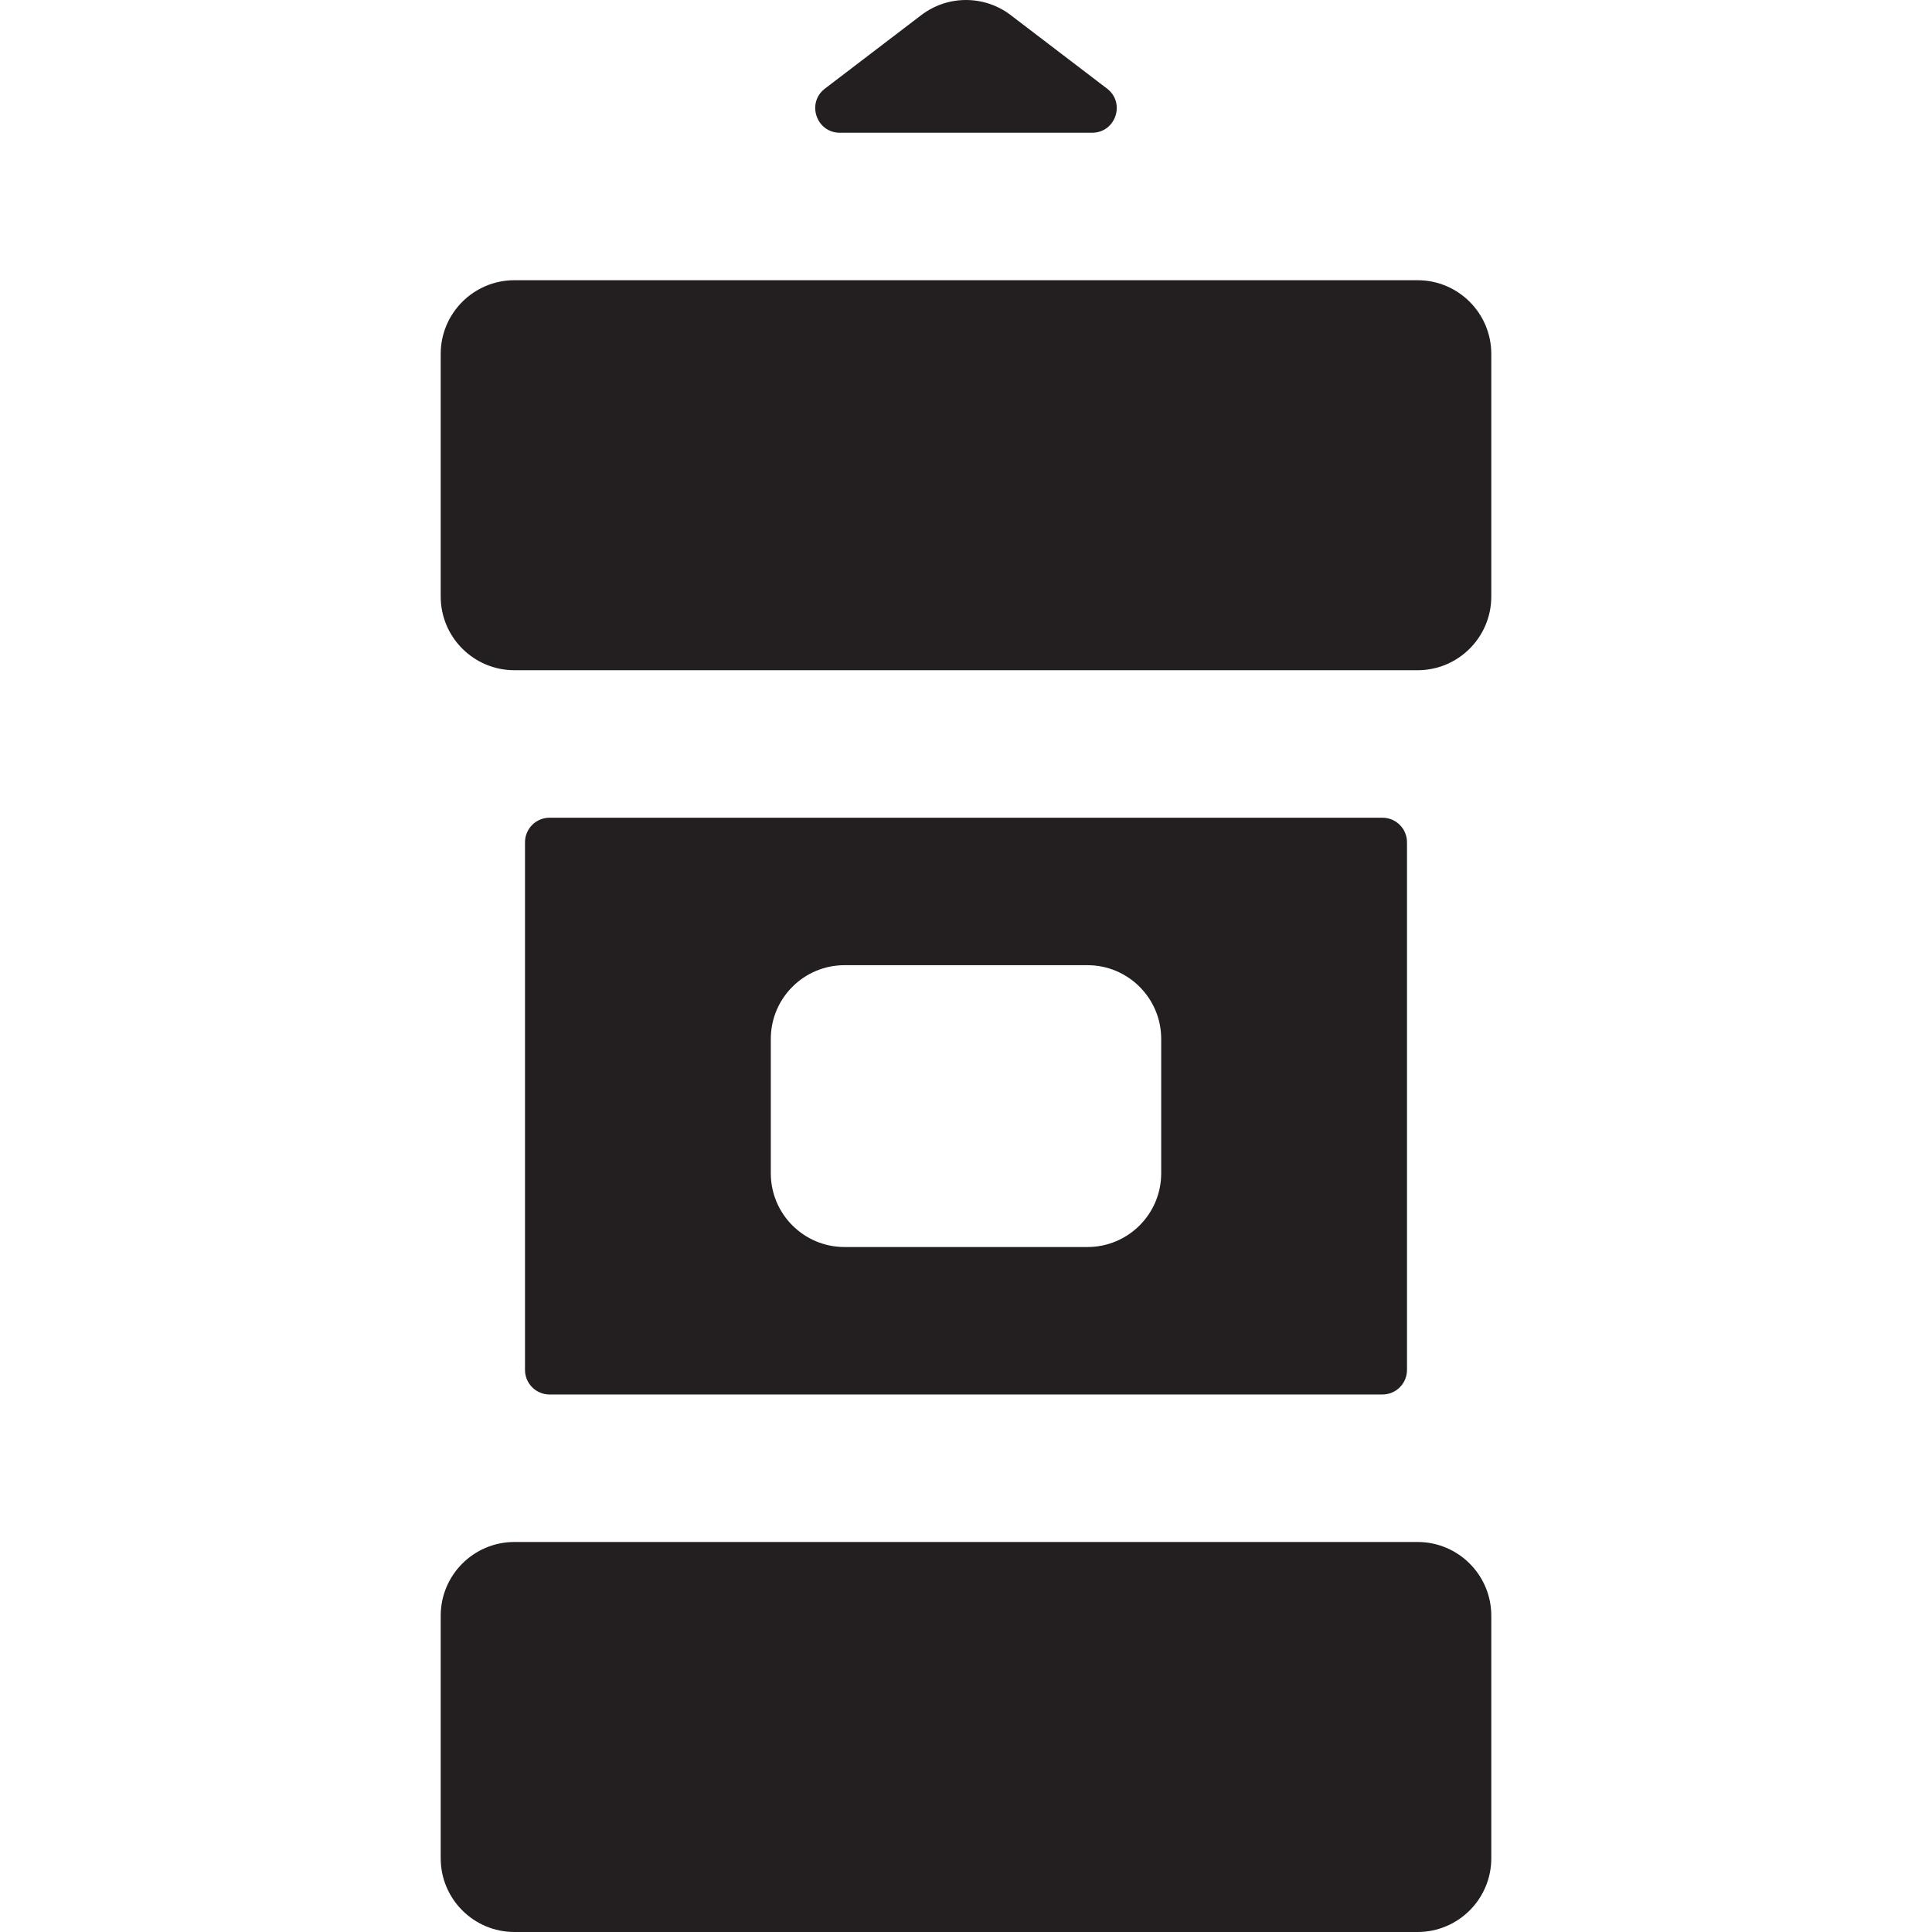
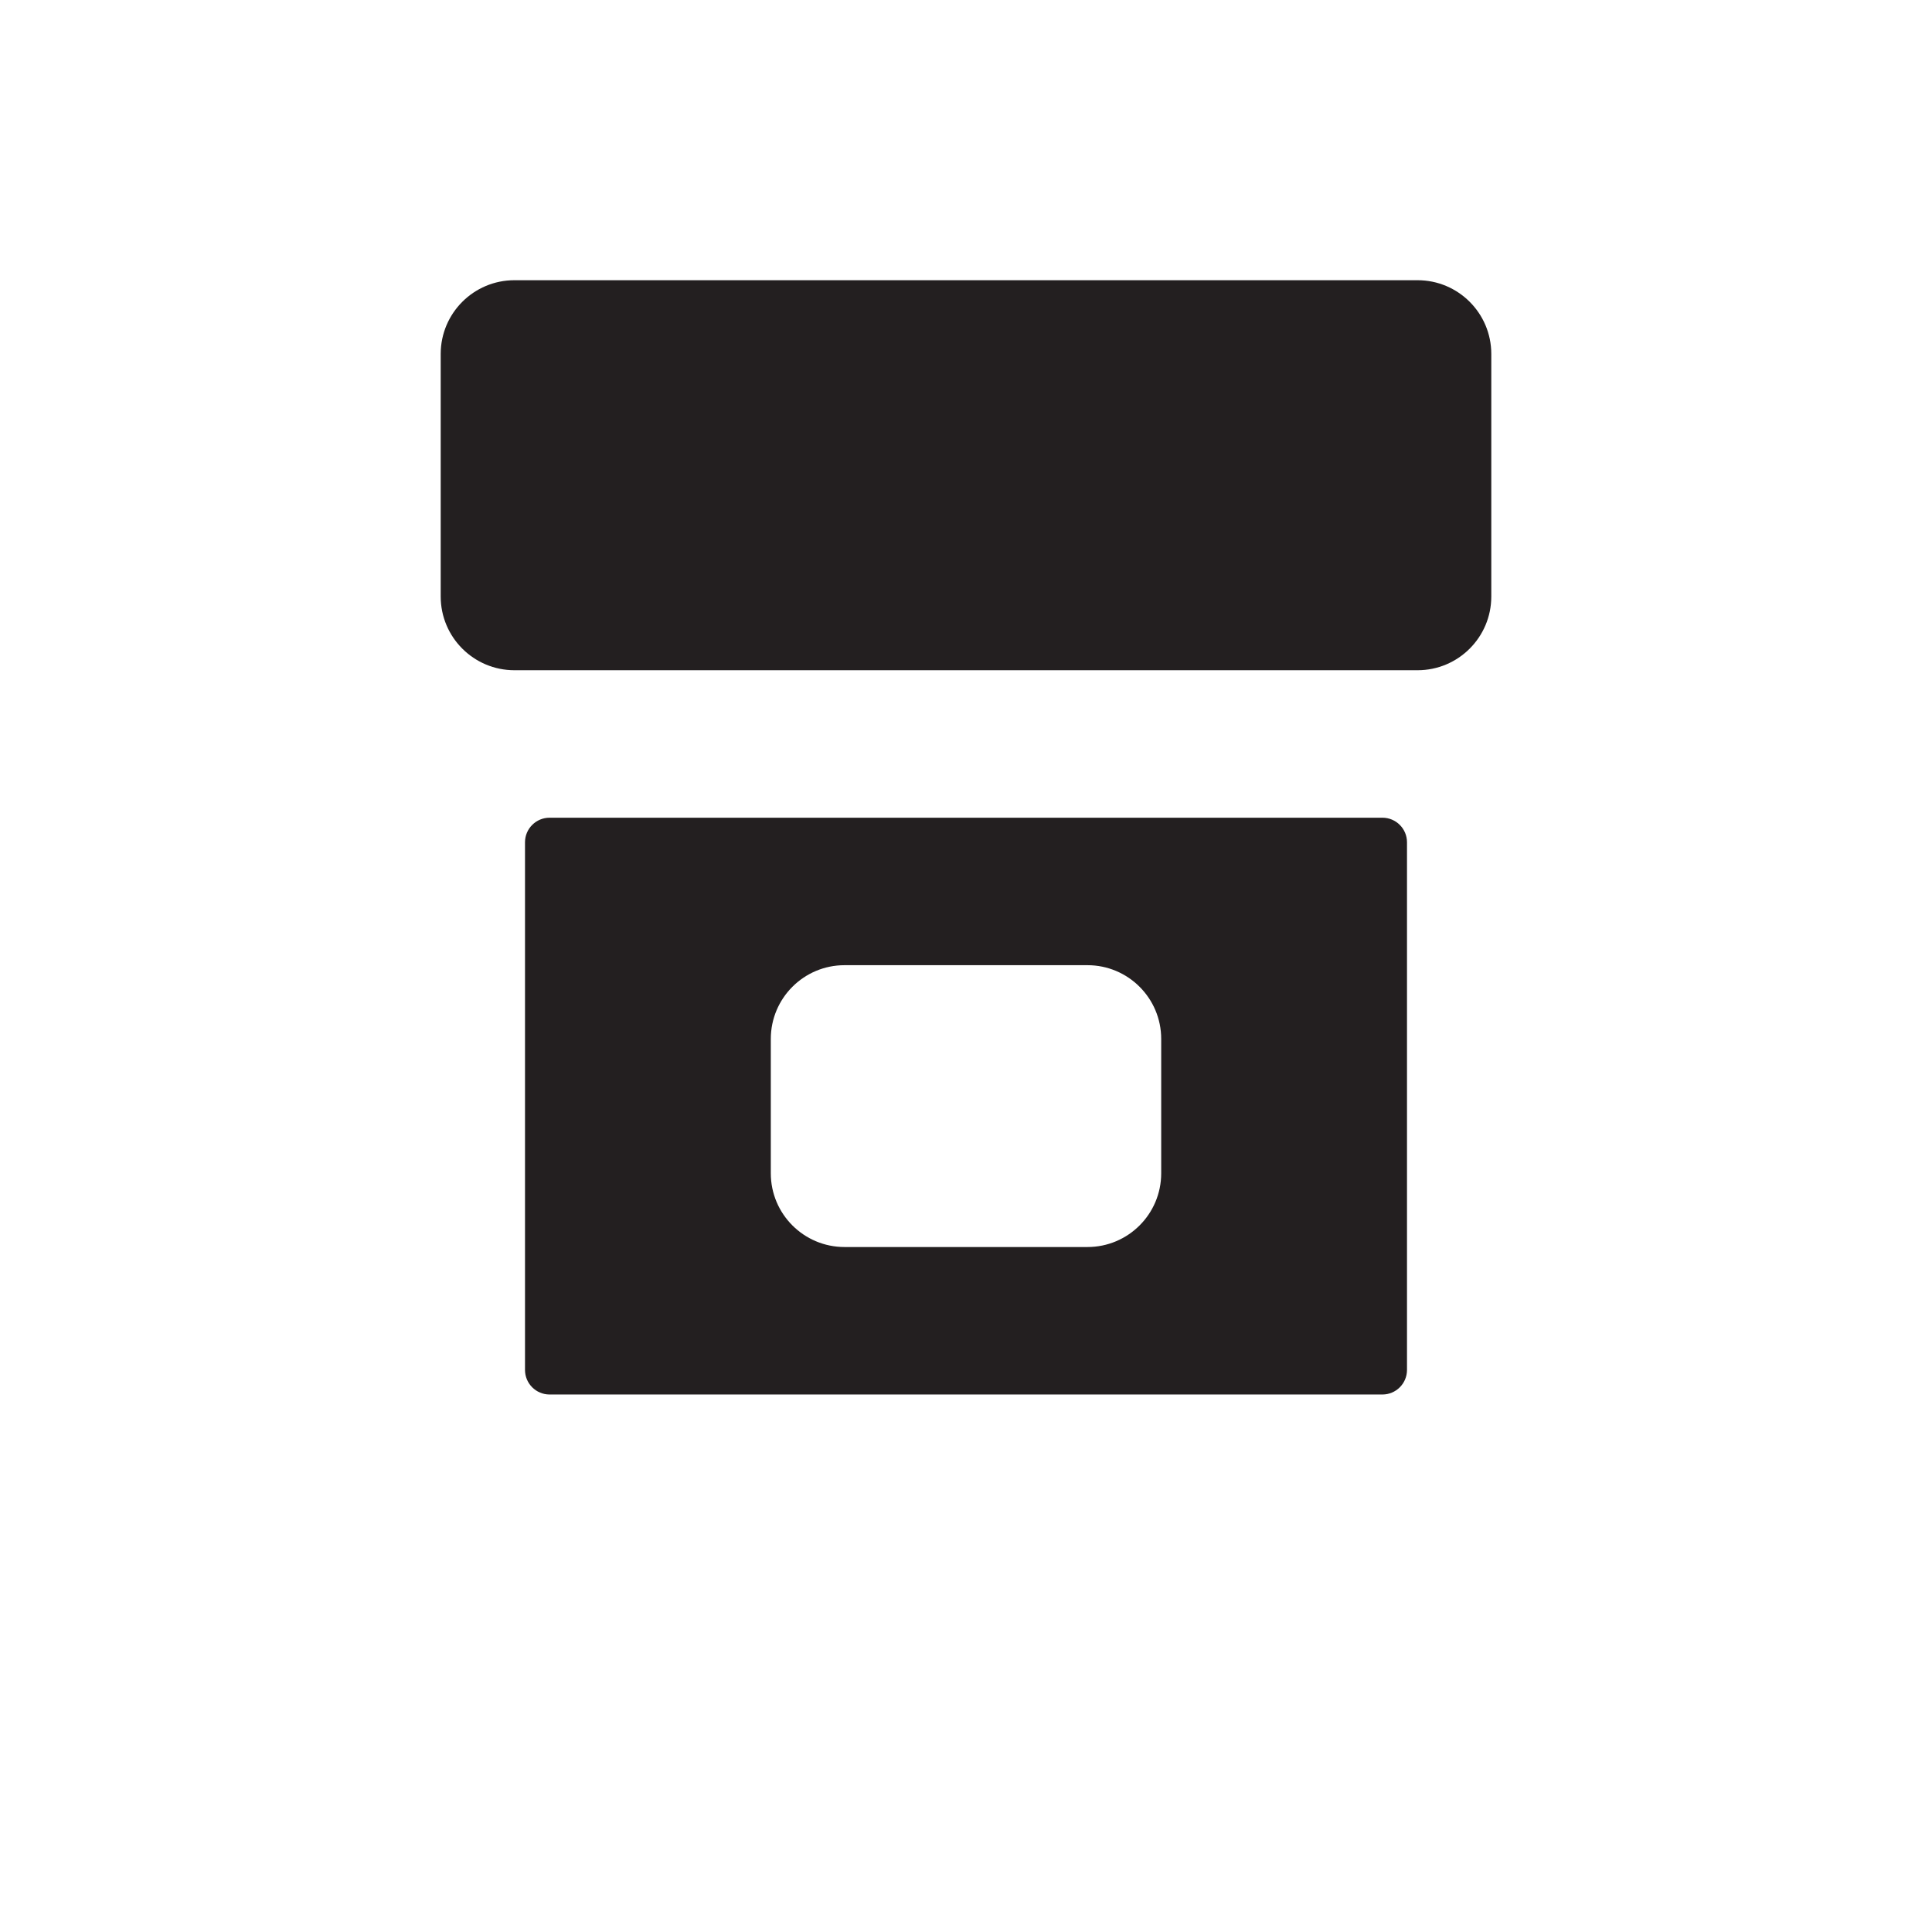
<svg xmlns="http://www.w3.org/2000/svg" version="1.1" id="Layer_1" x="0px" y="0px" viewBox="0 0 512 512" style="enable-background:new 0 0 512 512;" xml:space="preserve">
  <g>
    <g>
      <g>
        <path style="fill:#231F20;" d="M366.355,369.557c3.597,0,6.514-2.917,6.514-6.514V223.215c0-3.597-2.917-6.514-6.514-6.514     h-220.71c-3.598,0-6.514,2.917-6.514,6.514v139.828c0,3.597,2.917,6.514,6.514,6.514H366.355z M204.271,275.327     c0-10.792,8.75-19.542,19.542-19.542h64.374c10.792,0,19.542,8.75,19.542,19.542v35.604c0,10.792-8.75,19.542-19.542,19.542     h-64.374c-10.792,0-19.542-8.75-19.542-19.542V275.327z" />
        <path style="fill:#231F20;" d="M375.666,74.259H136.333c-10.792,0-19.542,8.75-19.542,19.542v64.274     c0,10.792,8.75,19.542,19.542,19.542h239.333c10.794,0,19.542-8.748,19.542-19.541V93.801     C395.208,83.009,386.459,74.259,375.666,74.259z" />
-         <path style="fill:#231F20;" d="M375.666,408.642H136.333c-10.792,0-19.542,8.75-19.542,19.542v64.274     c0,10.792,8.75,19.542,19.542,19.542h239.333c10.794,0,19.542-8.75,19.542-19.542v-64.274     C395.208,417.392,386.459,408.642,375.666,408.642z" />
-         <path style="fill:#231F20;" d="M222.568,35.175h66.86c6.233,0,8.906-7.912,3.951-11.693L267.851,4.006     c-7-5.341-16.708-5.34-23.708,0l-25.526,19.477C213.662,27.263,216.335,35.175,222.568,35.175z" />
      </g>
    </g>
  </g>
  <g>
</g>
  <g>
</g>
  <g>
</g>
  <g>
</g>
  <g>
</g>
  <g>
</g>
  <g>
</g>
  <g>
</g>
  <g>
</g>
  <g>
</g>
  <g>
</g>
  <g>
</g>
  <g>
</g>
  <g>
</g>
  <g>
</g>
</svg>